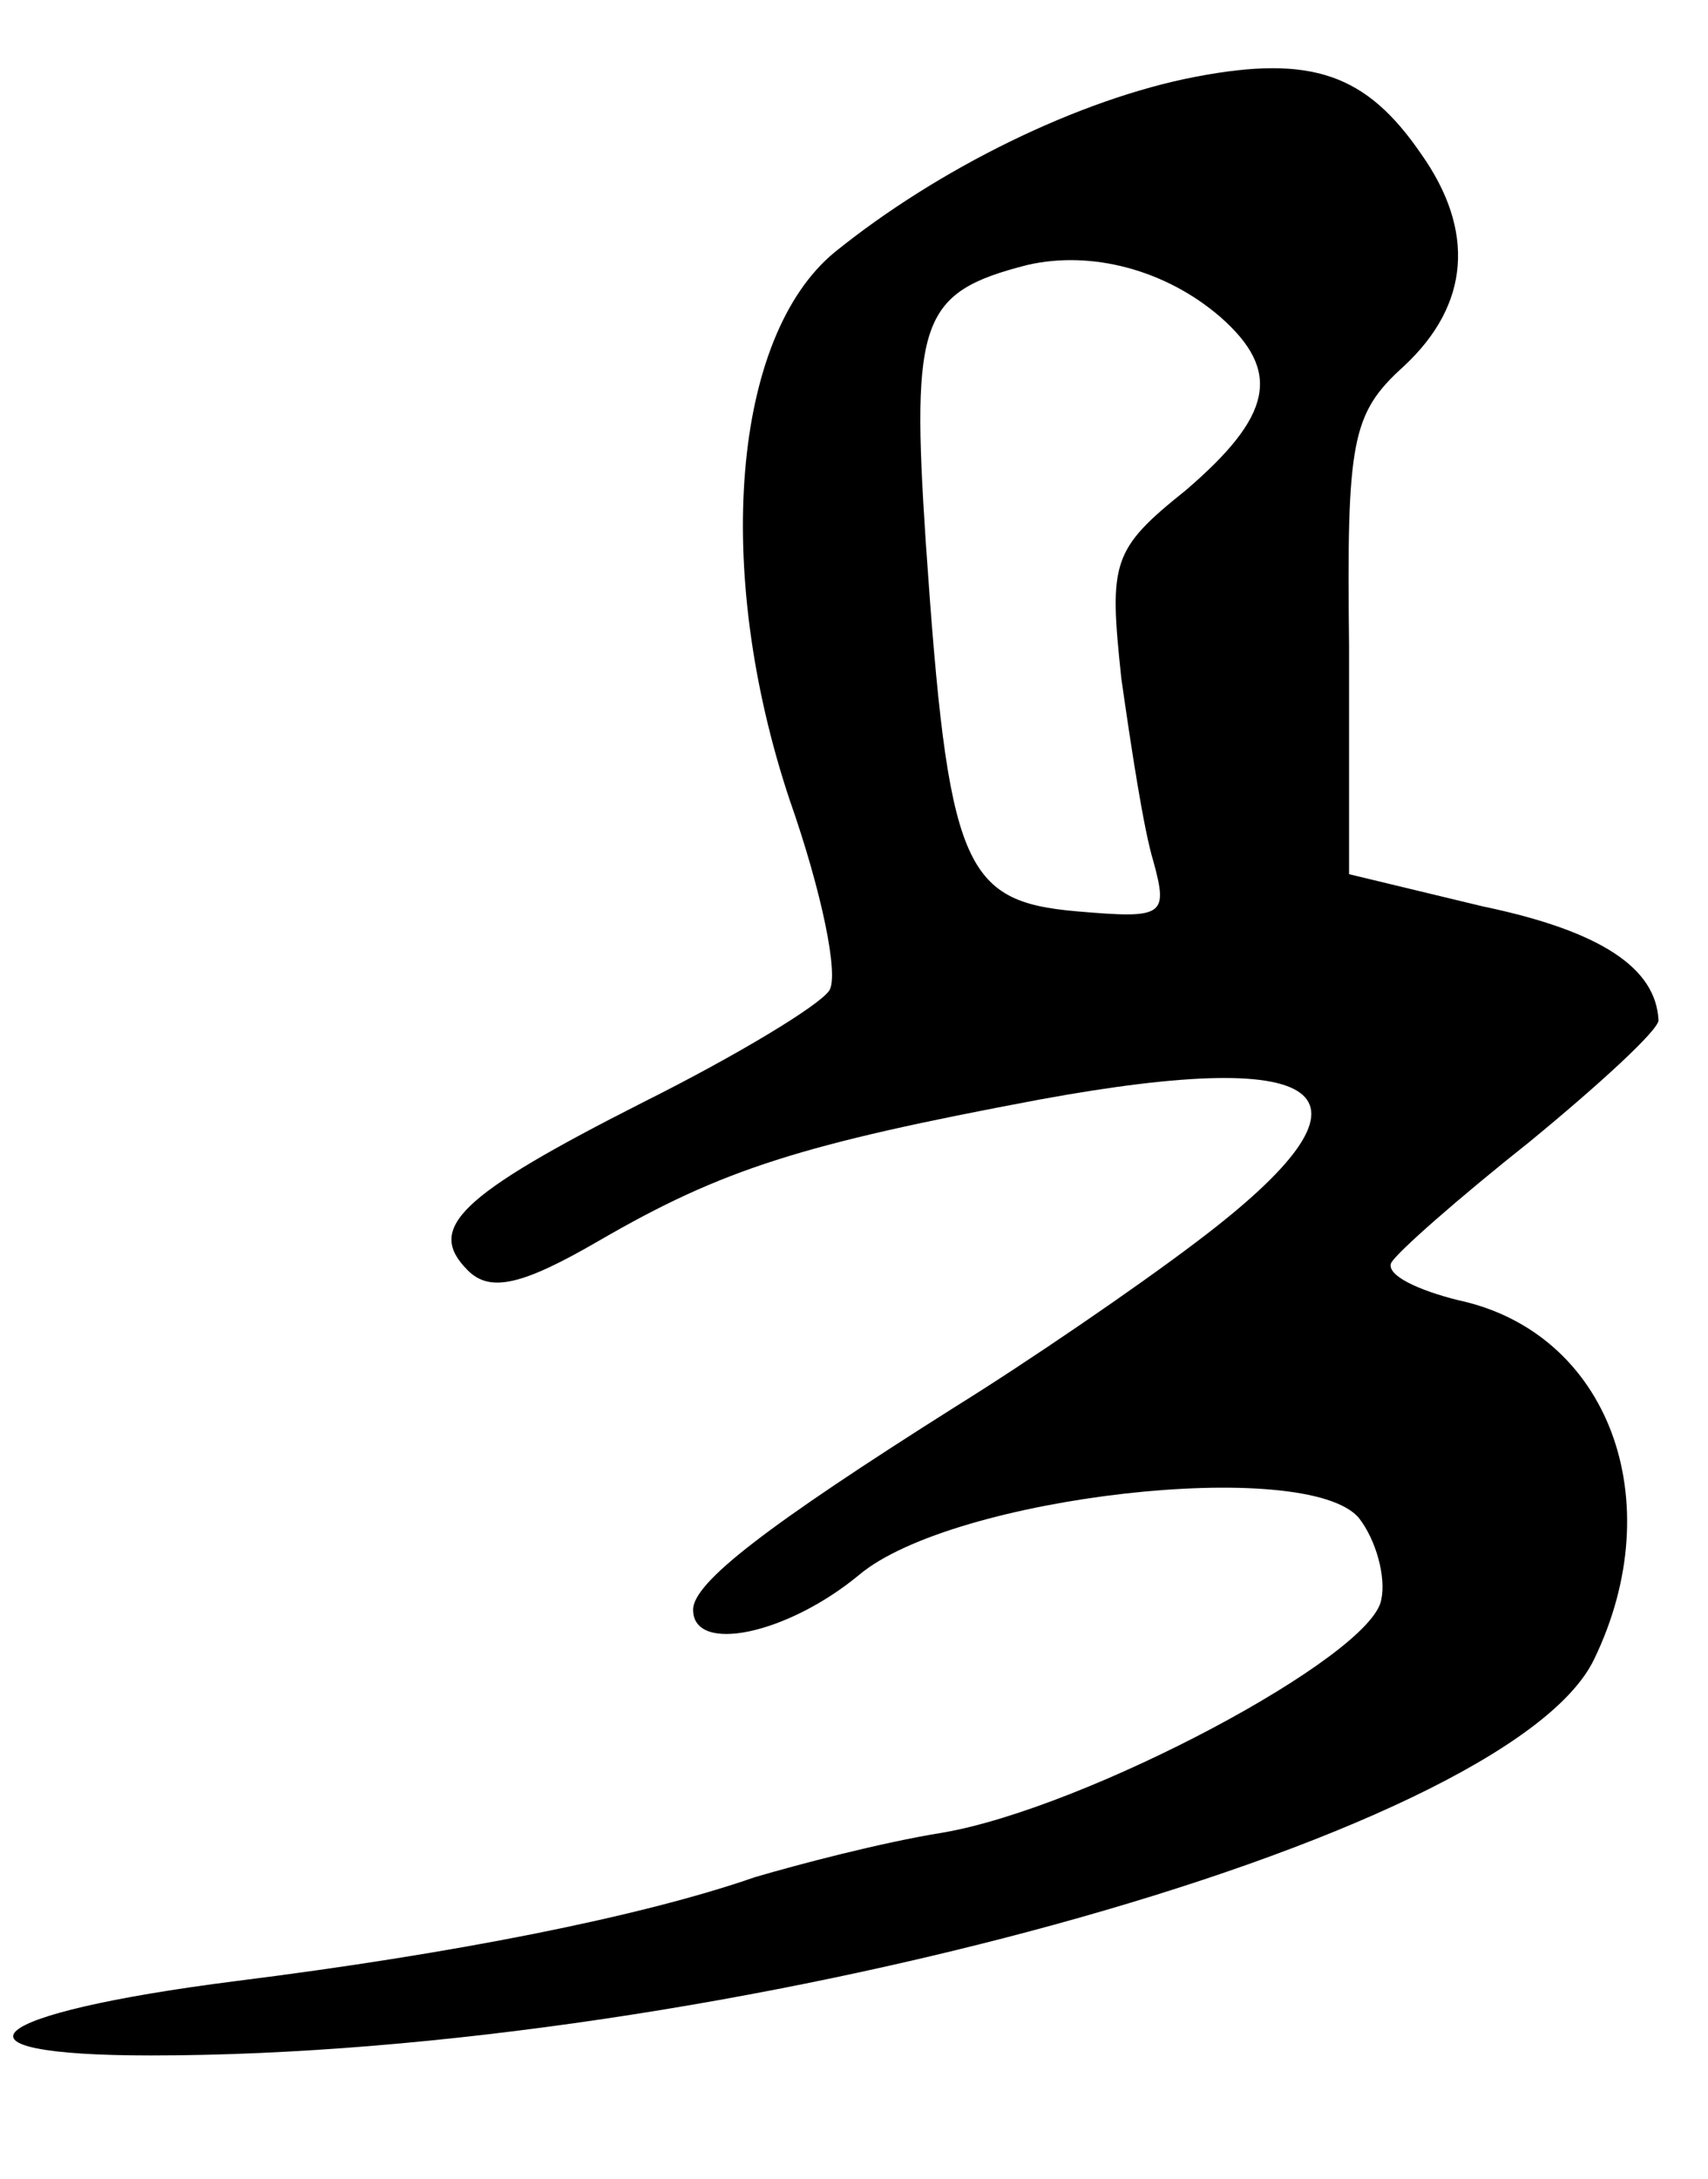
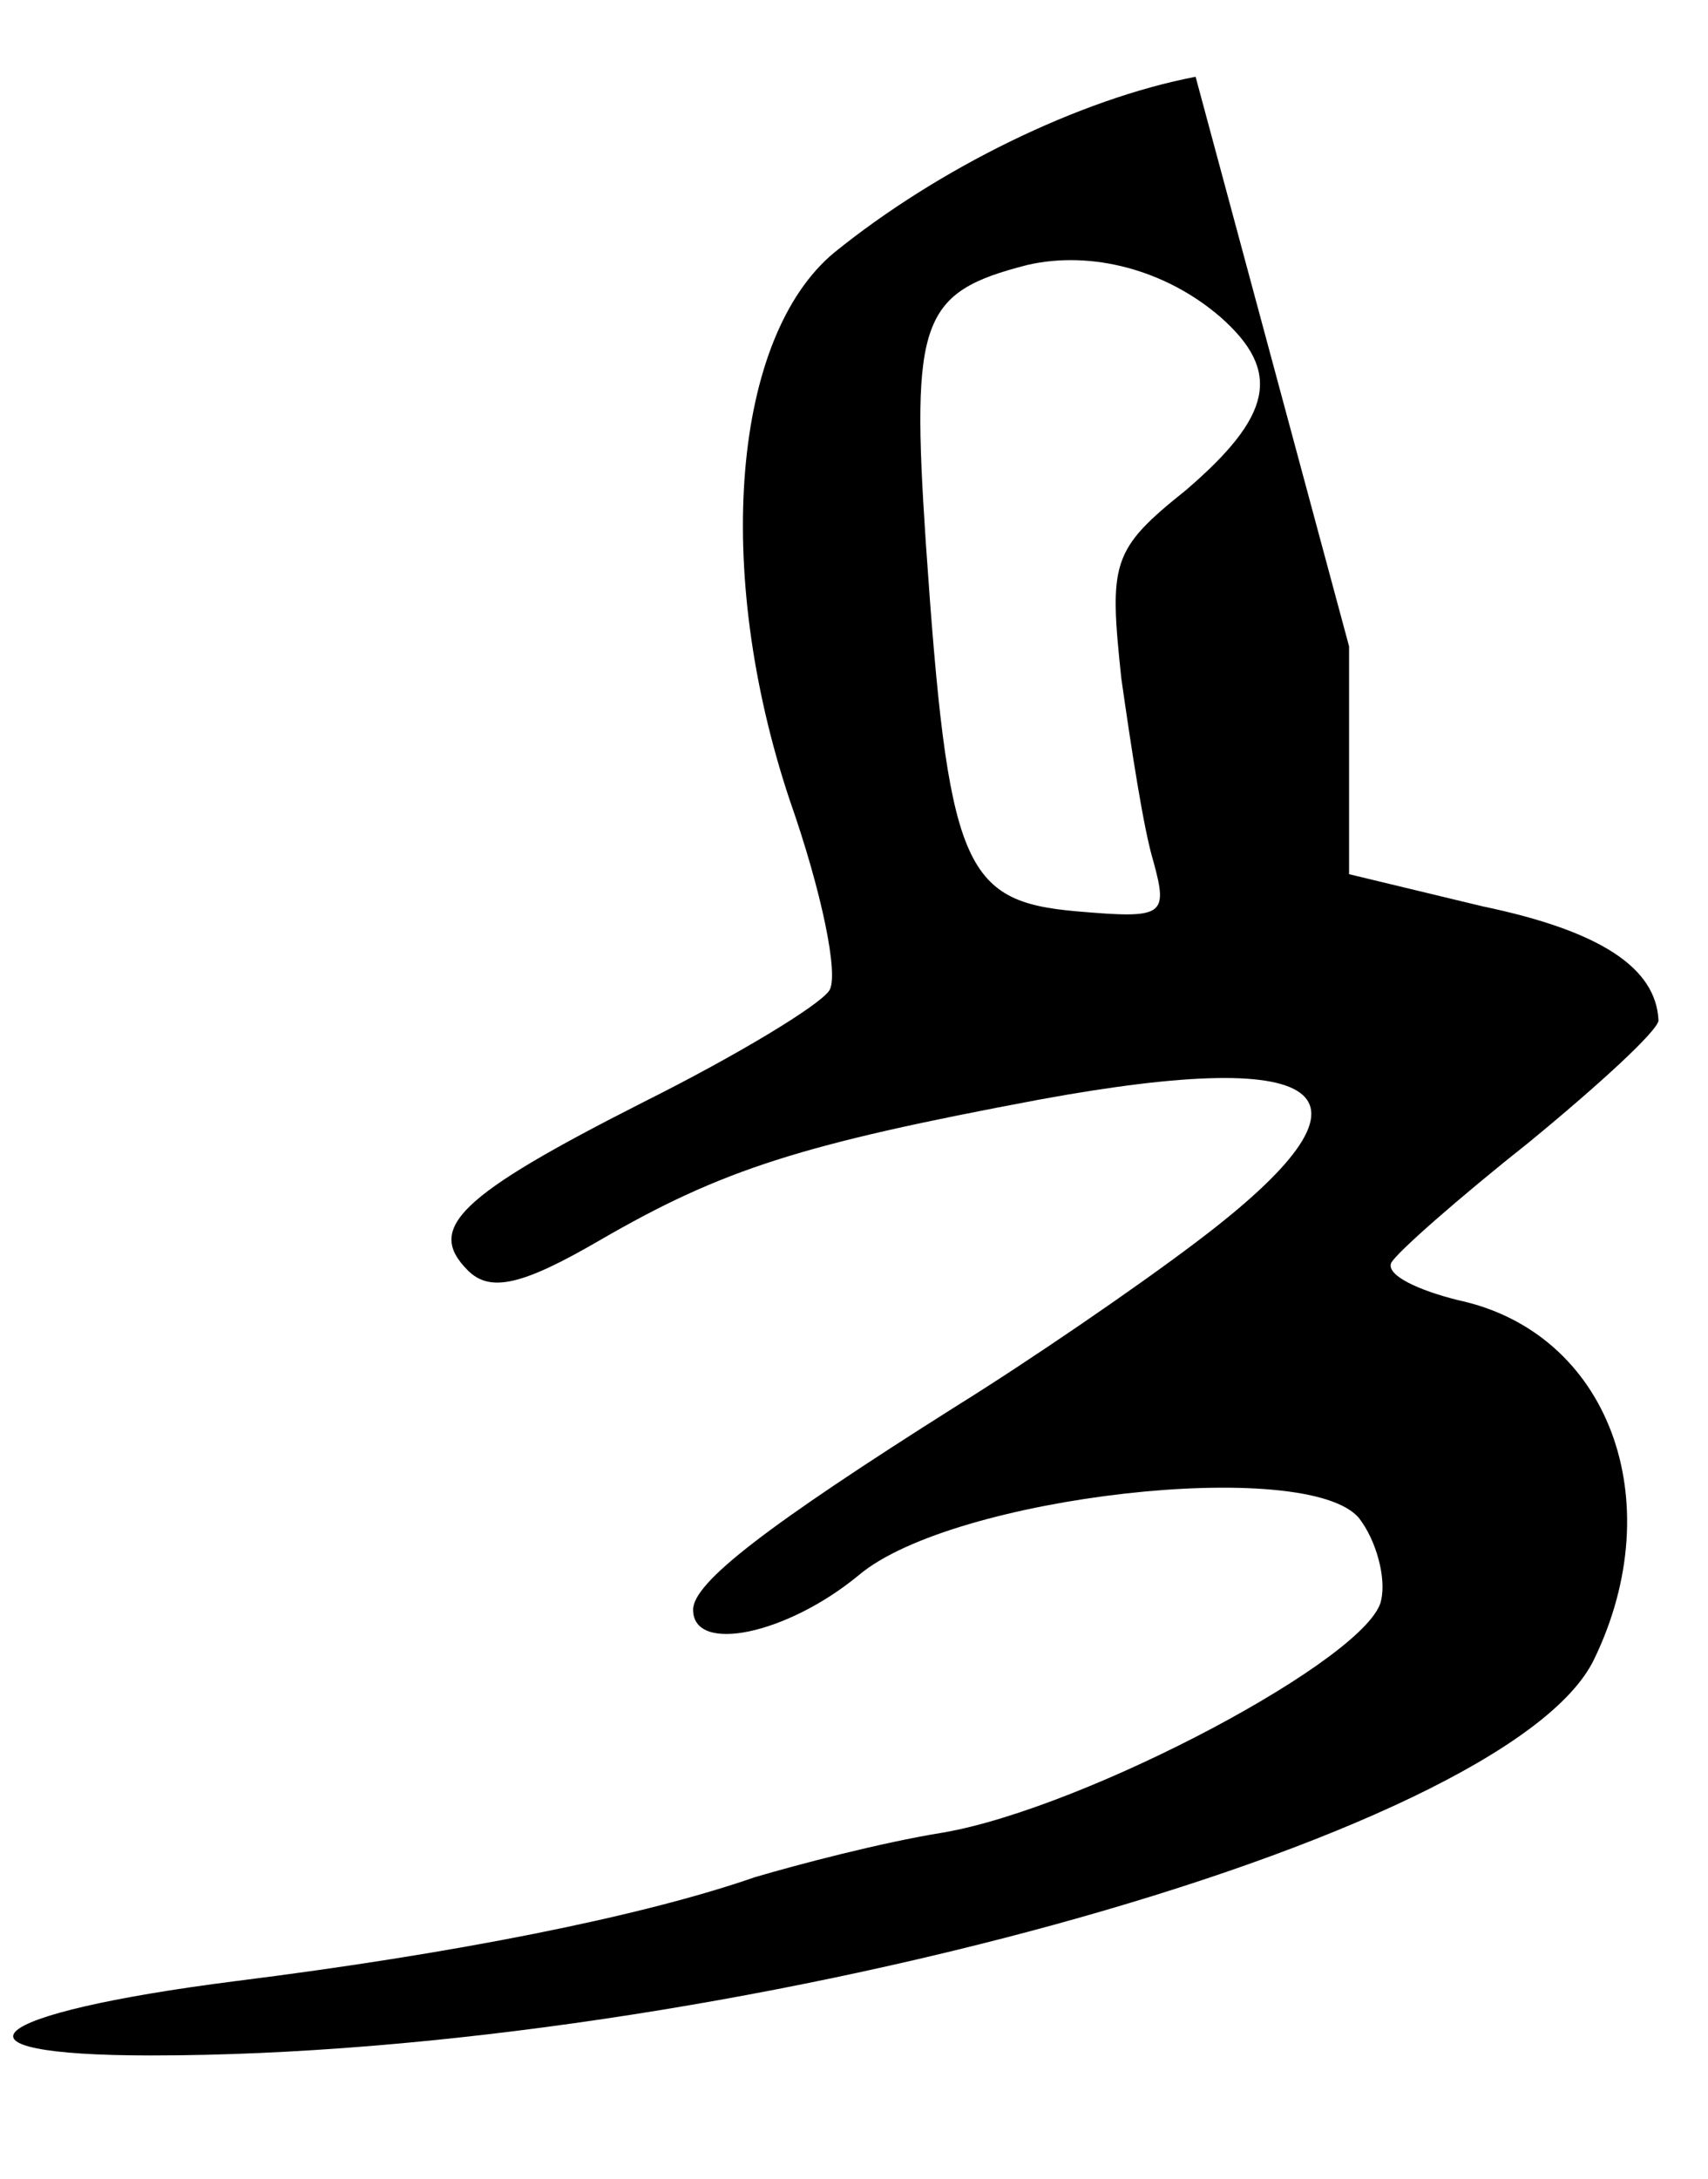
<svg xmlns="http://www.w3.org/2000/svg" version="1.0" width="69pt" height="88pt" viewBox="0 0 69 88" preserveAspectRatio="xMidYMid meet">
  <g transform="translate(0,88) scale(0.1,-0.1)" fill="#000000" stroke="none">
-     <path d="M483 849 c-47 -9 -104 -37 -146 -71 -41 -34 -49 -128 -18 -221 13 -37 20 -71 16 -77 -4 -6 -37 -26 -75 -45 -75 -38 -88 -51 -71 -68 9 -9 22 -6 53 12 50 29 82 39 178 57 120 22 142 2 64 -57 -25 -19 -69 -49 -98 -67 -76 -48 -106 -71 -106 -82 0 -18 38 -10 67 14 38 32 181 48 202 23 7 -9 11 -24 9 -33 -4 -23 -119 -84 -177 -94 -25 -4 -59 -13 -76 -18 -46 -16 -122 -31 -210 -42 -102 -13 -122 -30 -34 -30 229 0 548 87 583 160 31 64 6 132 -55 145 -16 4 -29 10 -27 15 2 4 27 26 56 49 28 23 52 45 52 49 -1 21 -23 36 -71 46 l-54 13 0 92 c-1 83 1 94 22 113 27 25 29 55 7 86 -22 32 -44 40 -91 31z m10 -97 c25 -22 21 -40 -14 -70 -30 -24 -31 -29 -26 -76 4 -28 9 -61 13 -74 6 -22 4 -23 -31 -20 -46 4 -52 18 -61 149 -6 90 -2 101 41 112 26 6 56 -2 78 -21z" />
+     <path d="M483 849 c-47 -9 -104 -37 -146 -71 -41 -34 -49 -128 -18 -221 13 -37 20 -71 16 -77 -4 -6 -37 -26 -75 -45 -75 -38 -88 -51 -71 -68 9 -9 22 -6 53 12 50 29 82 39 178 57 120 22 142 2 64 -57 -25 -19 -69 -49 -98 -67 -76 -48 -106 -71 -106 -82 0 -18 38 -10 67 14 38 32 181 48 202 23 7 -9 11 -24 9 -33 -4 -23 -119 -84 -177 -94 -25 -4 -59 -13 -76 -18 -46 -16 -122 -31 -210 -42 -102 -13 -122 -30 -34 -30 229 0 548 87 583 160 31 64 6 132 -55 145 -16 4 -29 10 -27 15 2 4 27 26 56 49 28 23 52 45 52 49 -1 21 -23 36 -71 46 l-54 13 0 92 z m10 -97 c25 -22 21 -40 -14 -70 -30 -24 -31 -29 -26 -76 4 -28 9 -61 13 -74 6 -22 4 -23 -31 -20 -46 4 -52 18 -61 149 -6 90 -2 101 41 112 26 6 56 -2 78 -21z" />
  </g>
</svg>